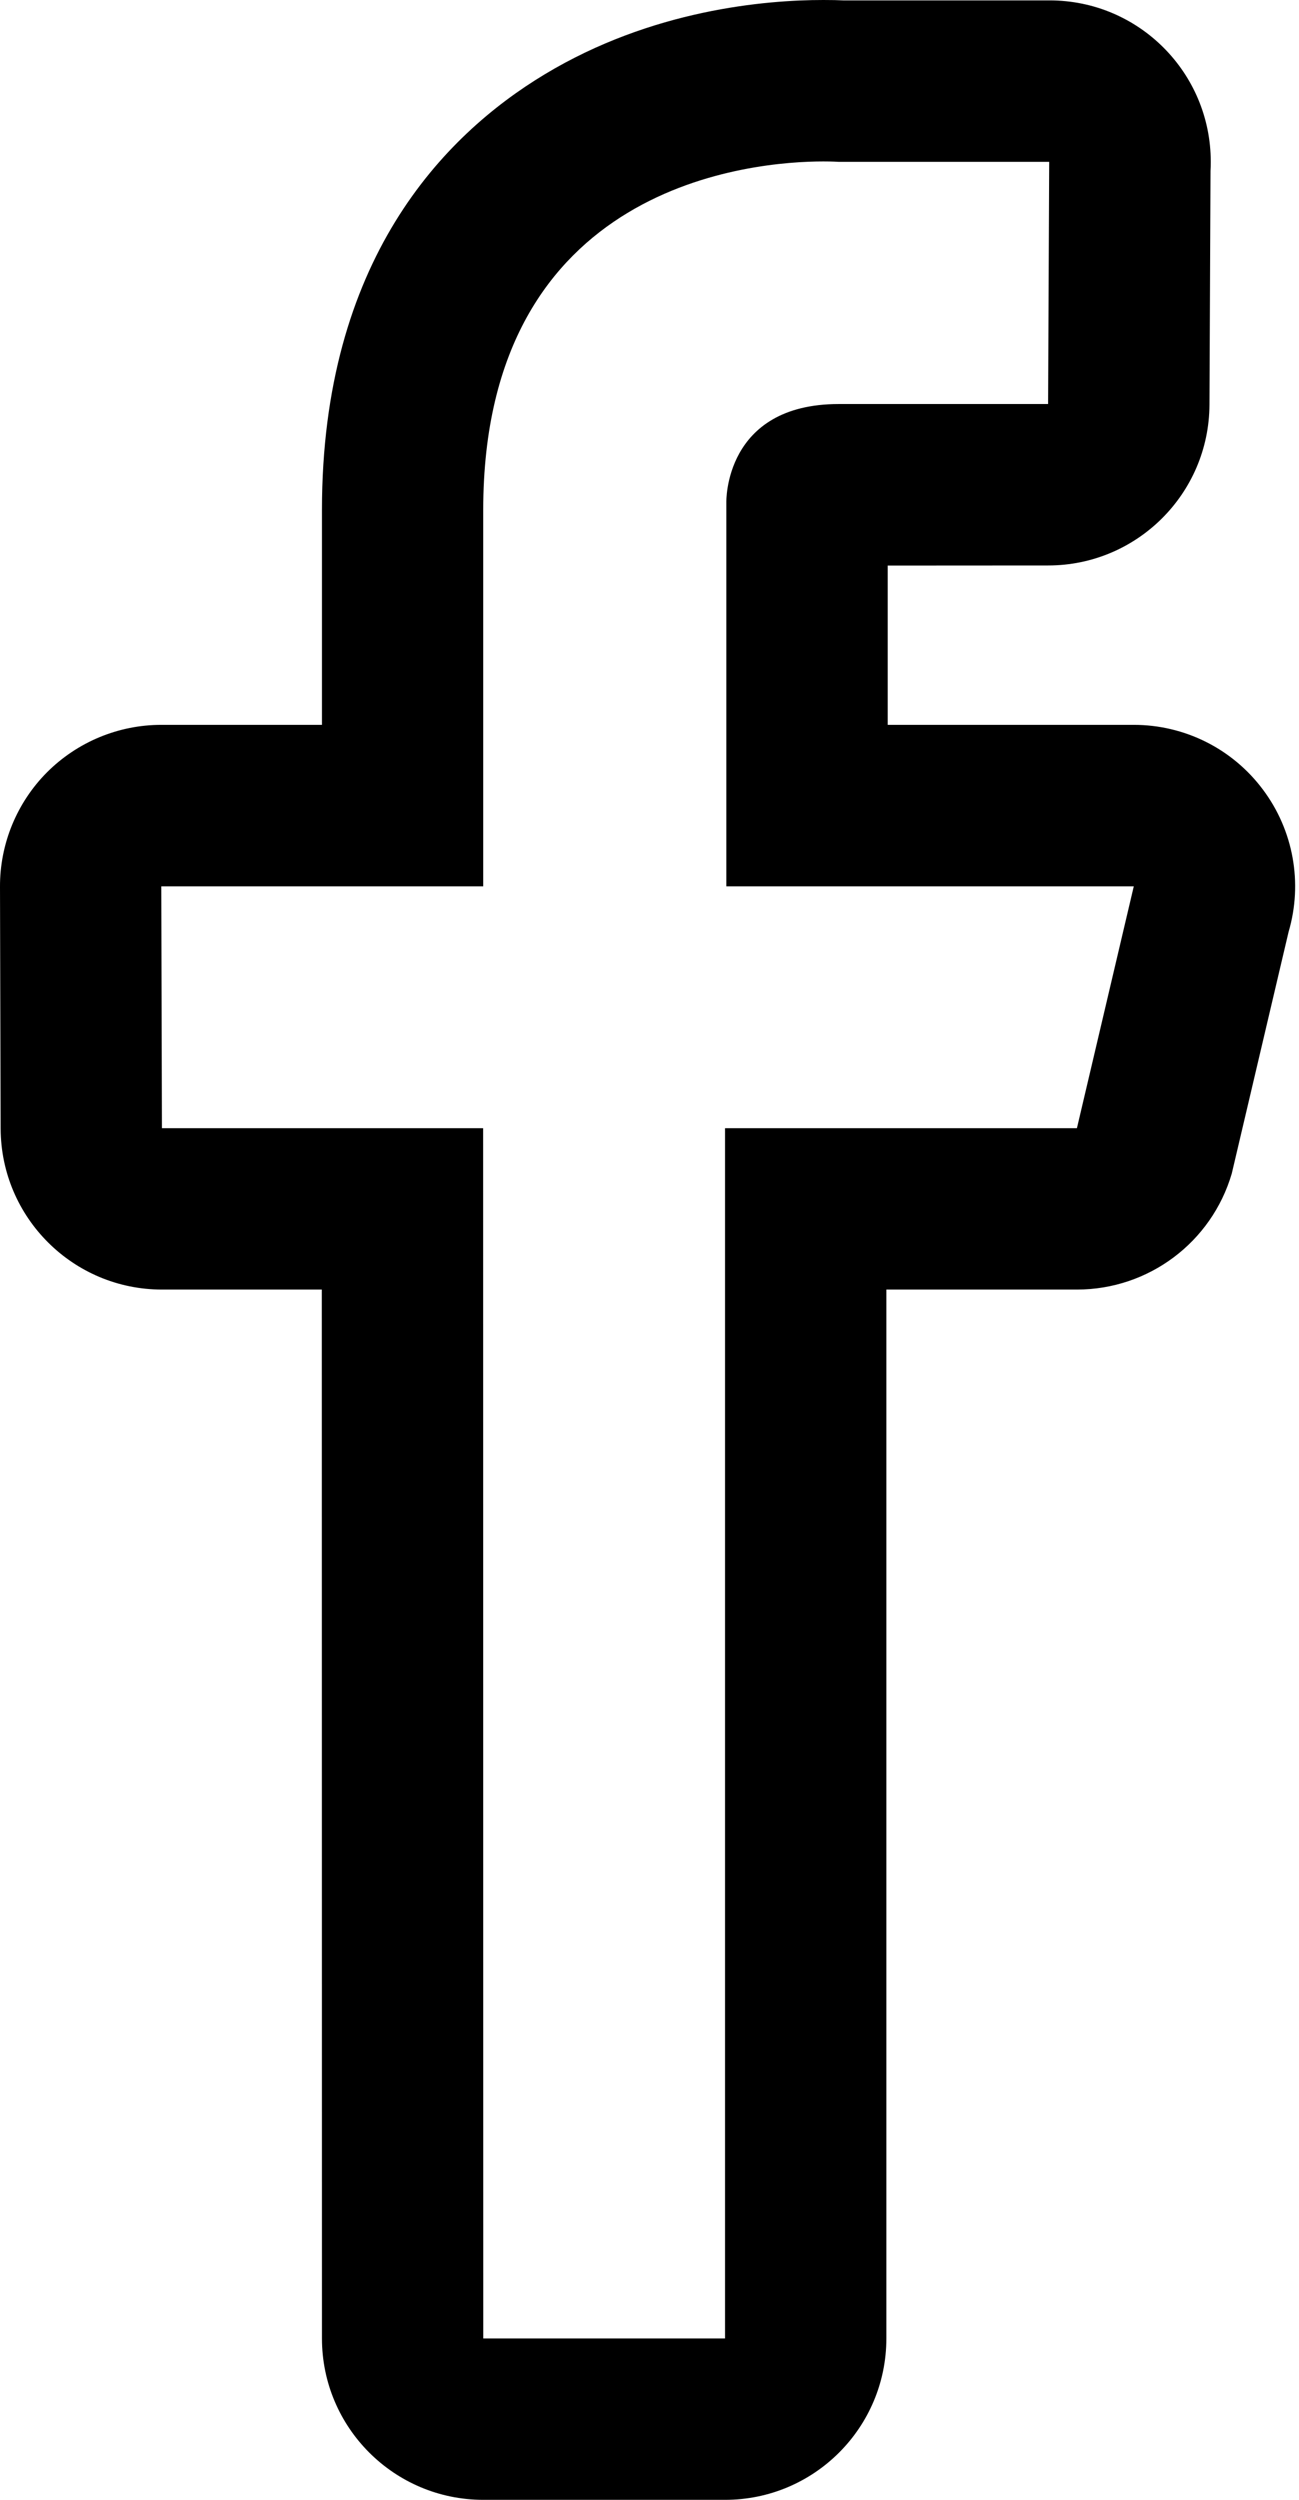
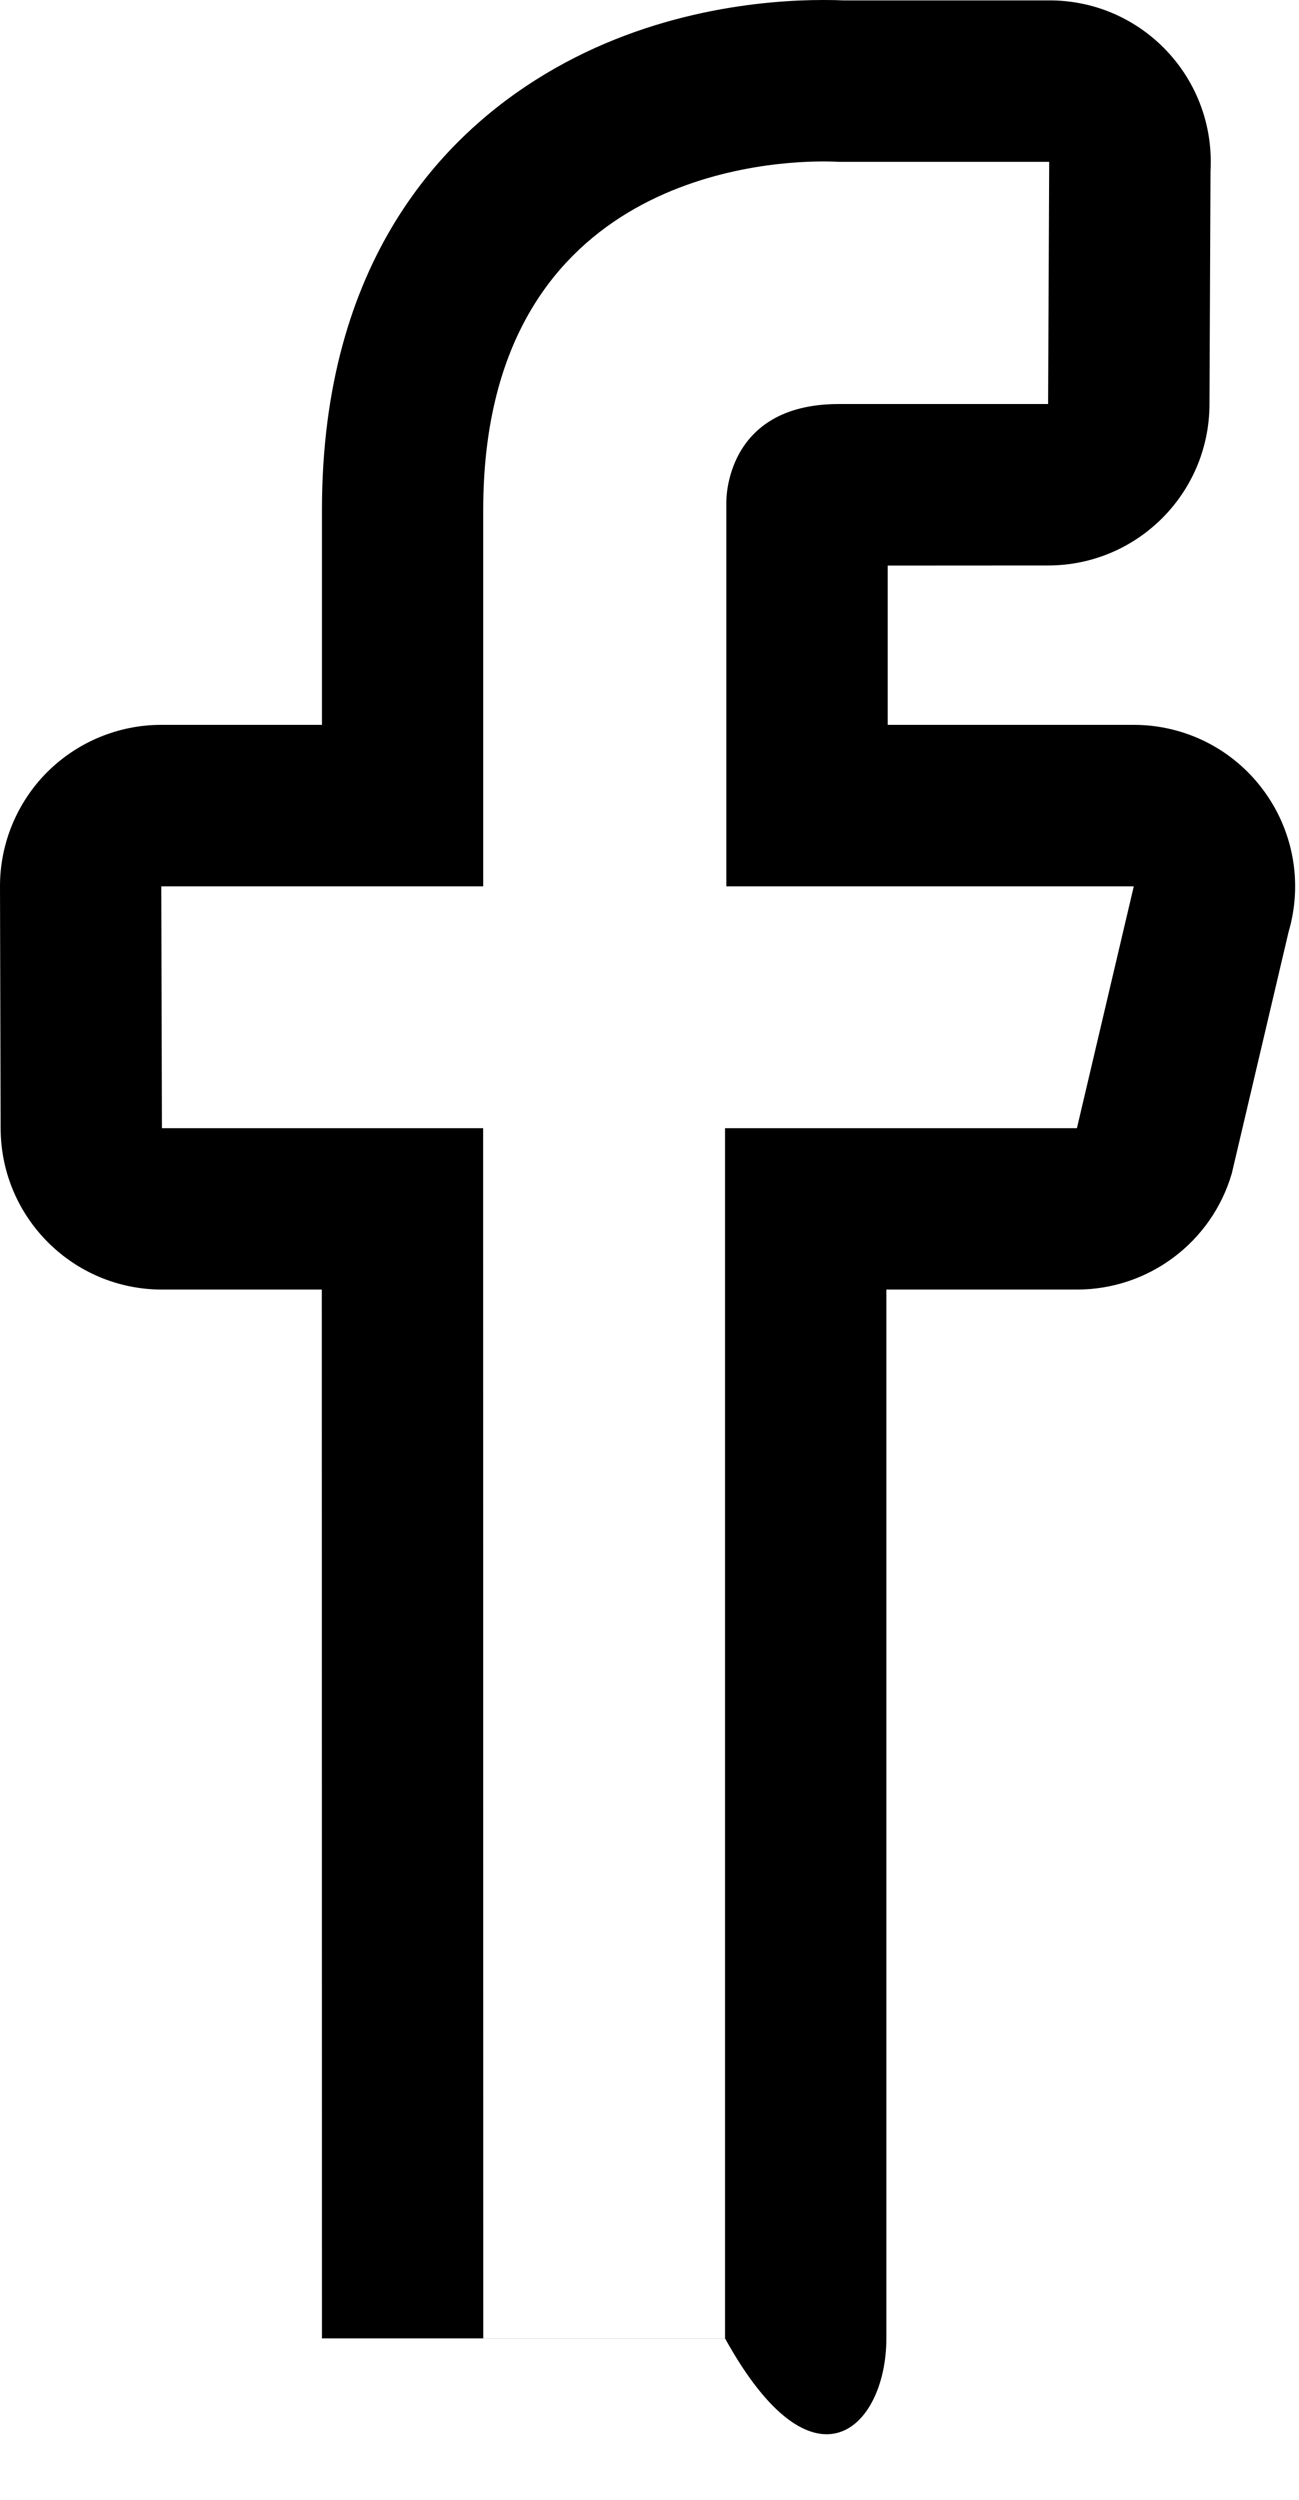
<svg xmlns="http://www.w3.org/2000/svg" width="26" height="50" viewBox="0 0 26 50" fill="none">
-   <path d="M16.48 3.229C16.673 3.229 16.783 3.237 16.783 3.237H21L20.978 8.081H16.79C14.485 8.081 14.538 10.049 14.538 10.049V17.728H22.693L21.555 22.565H14.512V46.772H9.673L9.67 22.565H3.241L3.228 17.728H9.672V10.201C9.673 3.638 15.123 3.229 16.48 3.229V3.229ZM21 3.237H21.008H21ZM16.48 0C15.32 0 13.051 0.192 10.902 1.487C8.868 2.711 6.444 5.217 6.444 10.2V14.498H3.229C2.371 14.498 1.548 14.84 0.941 15.447C0.641 15.748 0.404 16.106 0.242 16.499C0.081 16.892 -0.002 17.313 2.30501e-05 17.738L0.013 22.575C0.019 24.354 1.464 25.793 3.242 25.793H6.441L6.444 46.771C6.444 48.554 7.89 50 9.674 50H14.512C16.296 50 17.741 48.554 17.741 46.771V25.793H21.556C22.989 25.793 24.25 24.849 24.654 23.474L25.792 18.637C26.079 17.661 25.888 16.606 25.278 15.793C24.978 15.391 24.588 15.064 24.139 14.839C23.691 14.615 23.196 14.498 22.694 14.498H17.768V11.312L20.979 11.31C22.755 11.31 24.2 9.874 24.208 8.095L24.229 3.416C24.233 3.356 24.234 3.297 24.234 3.237C24.234 1.454 22.792 0.008 21.008 0.008H16.874C16.782 0.003 16.648 5.04544e-05 16.48 0Z" fill="#000" />
+   <path d="M16.48 3.229C16.673 3.229 16.783 3.237 16.783 3.237H21L20.978 8.081H16.79C14.485 8.081 14.538 10.049 14.538 10.049V17.728H22.693L21.555 22.565H14.512V46.772H9.673L9.67 22.565H3.241L3.228 17.728H9.672V10.201C9.673 3.638 15.123 3.229 16.48 3.229V3.229ZM21 3.237H21.008H21ZM16.48 0C15.32 0 13.051 0.192 10.902 1.487C8.868 2.711 6.444 5.217 6.444 10.2V14.498H3.229C2.371 14.498 1.548 14.84 0.941 15.447C0.641 15.748 0.404 16.106 0.242 16.499C0.081 16.892 -0.002 17.313 2.30501e-05 17.738L0.013 22.575C0.019 24.354 1.464 25.793 3.242 25.793H6.441L6.444 46.771H14.512C16.296 50 17.741 48.554 17.741 46.771V25.793H21.556C22.989 25.793 24.25 24.849 24.654 23.474L25.792 18.637C26.079 17.661 25.888 16.606 25.278 15.793C24.978 15.391 24.588 15.064 24.139 14.839C23.691 14.615 23.196 14.498 22.694 14.498H17.768V11.312L20.979 11.31C22.755 11.31 24.2 9.874 24.208 8.095L24.229 3.416C24.233 3.356 24.234 3.297 24.234 3.237C24.234 1.454 22.792 0.008 21.008 0.008H16.874C16.782 0.003 16.648 5.04544e-05 16.48 0Z" fill="#000" />
</svg>